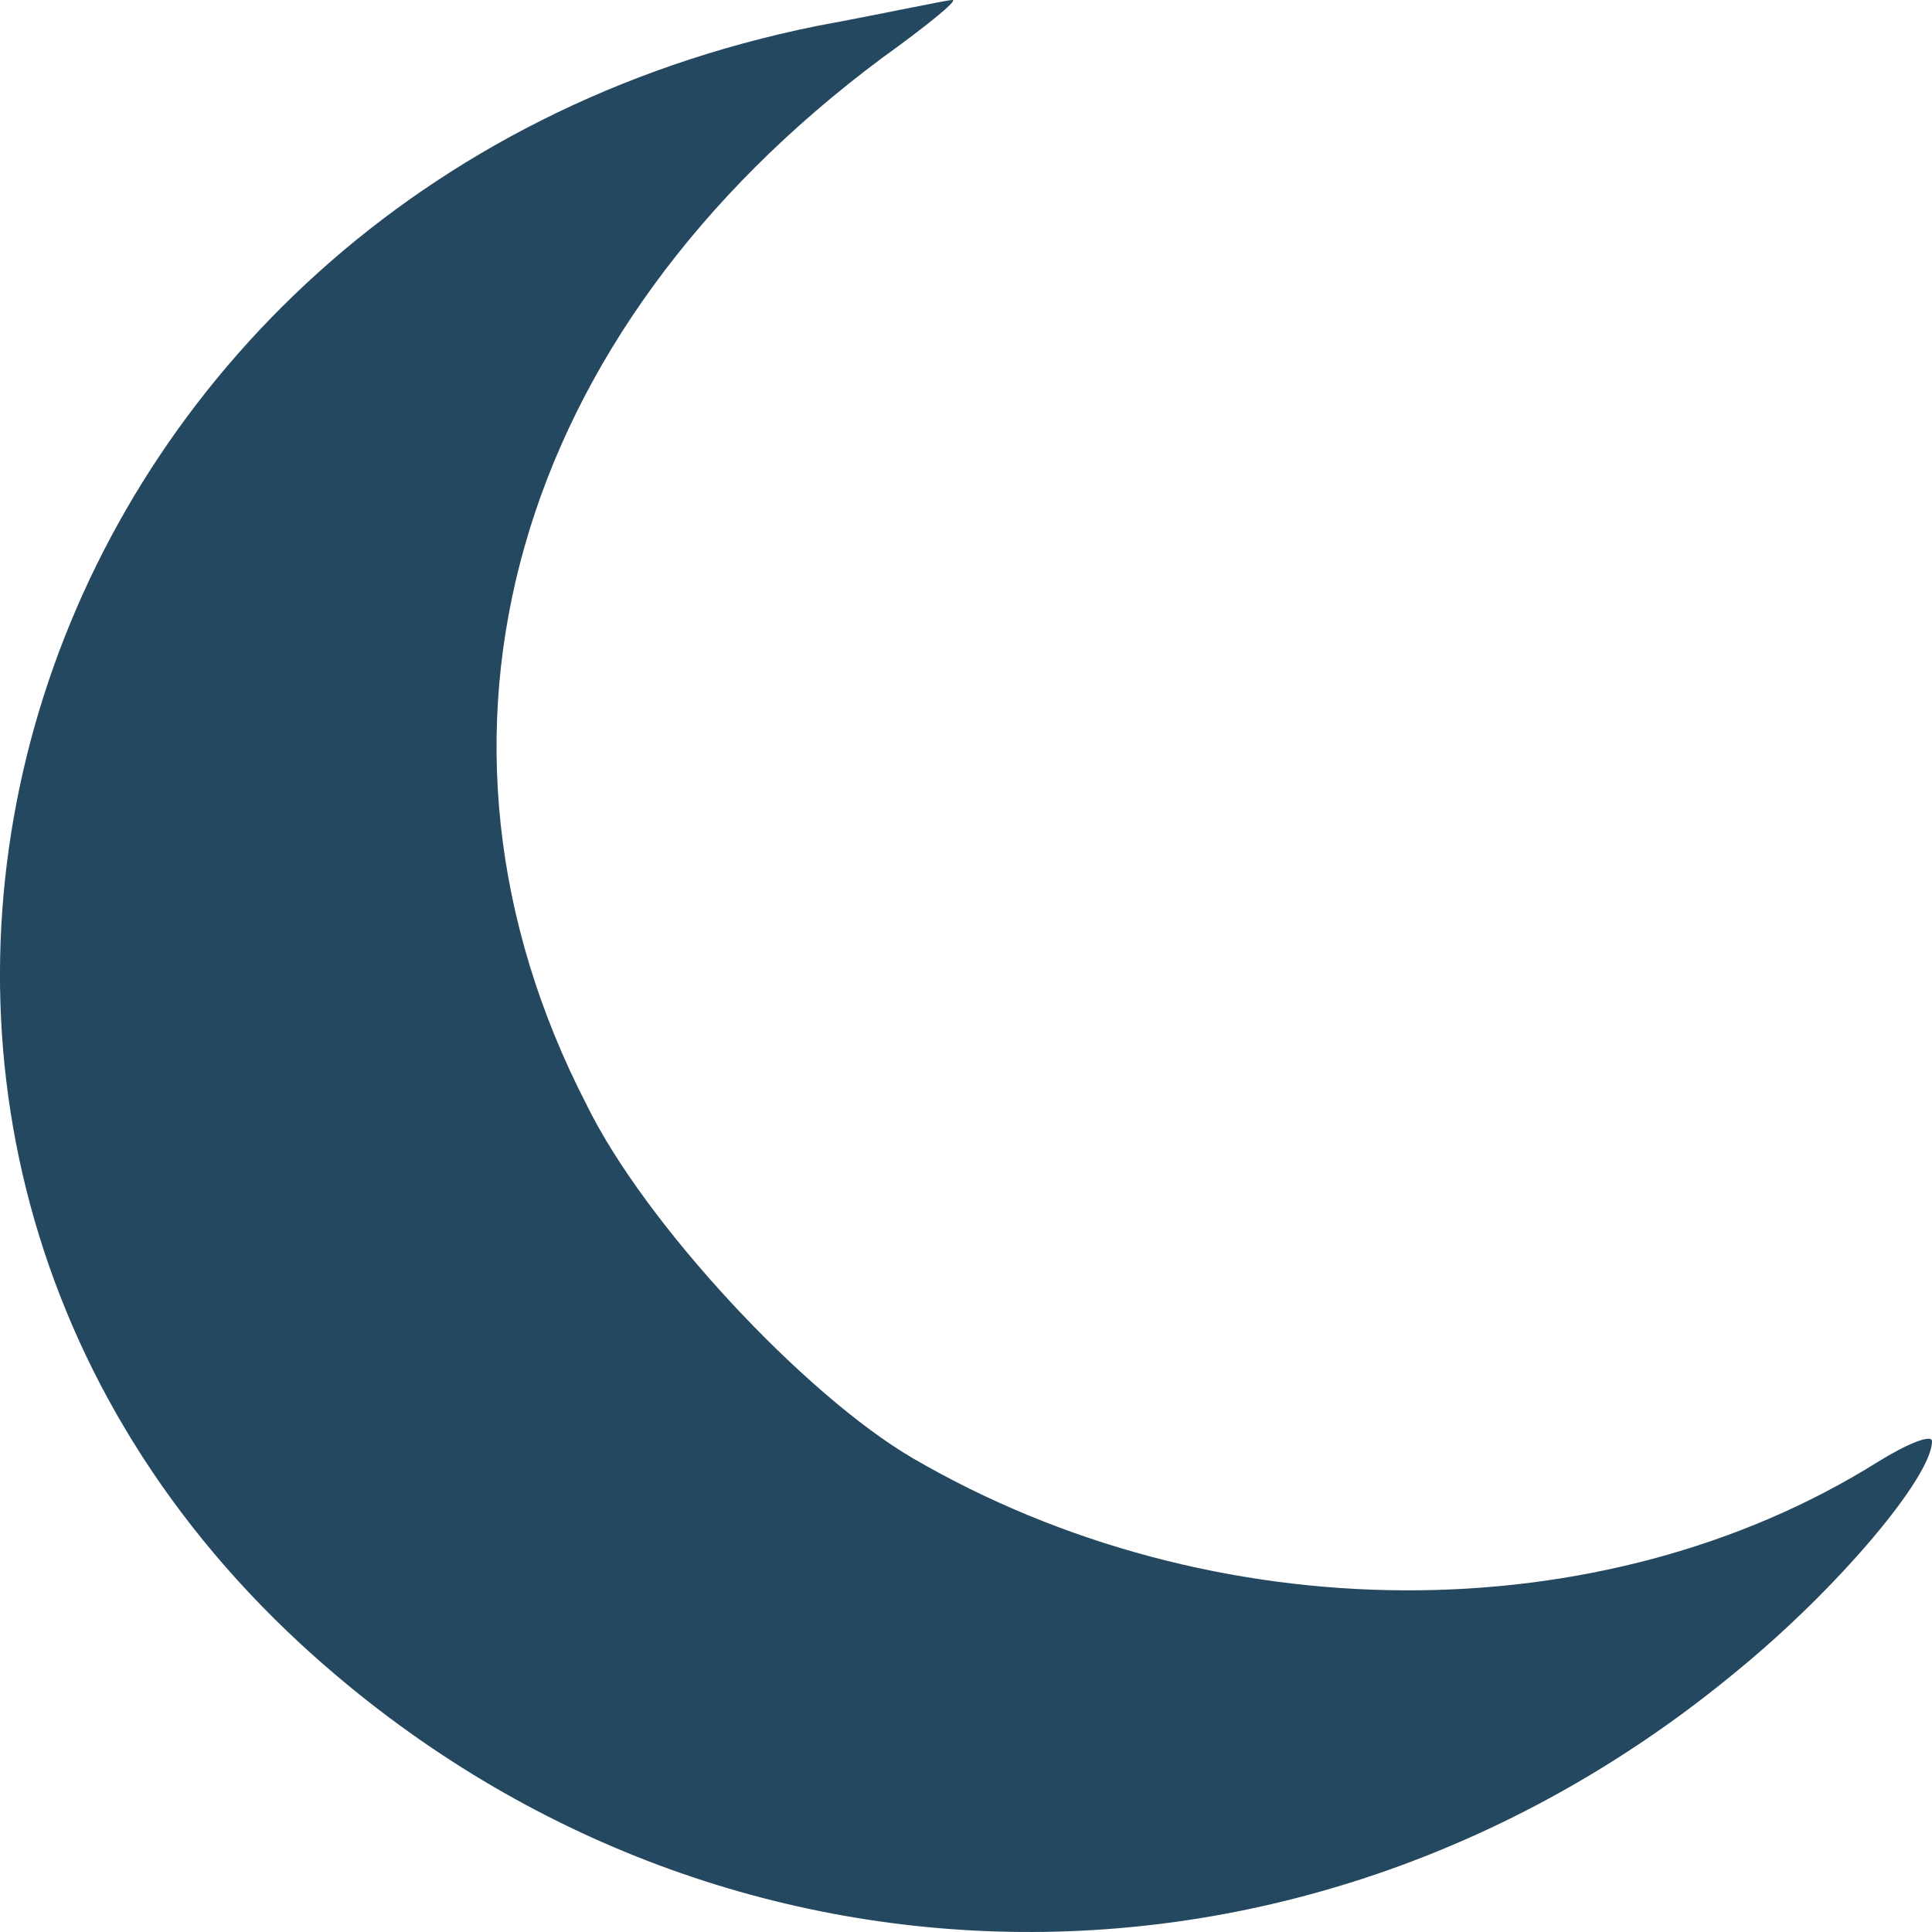
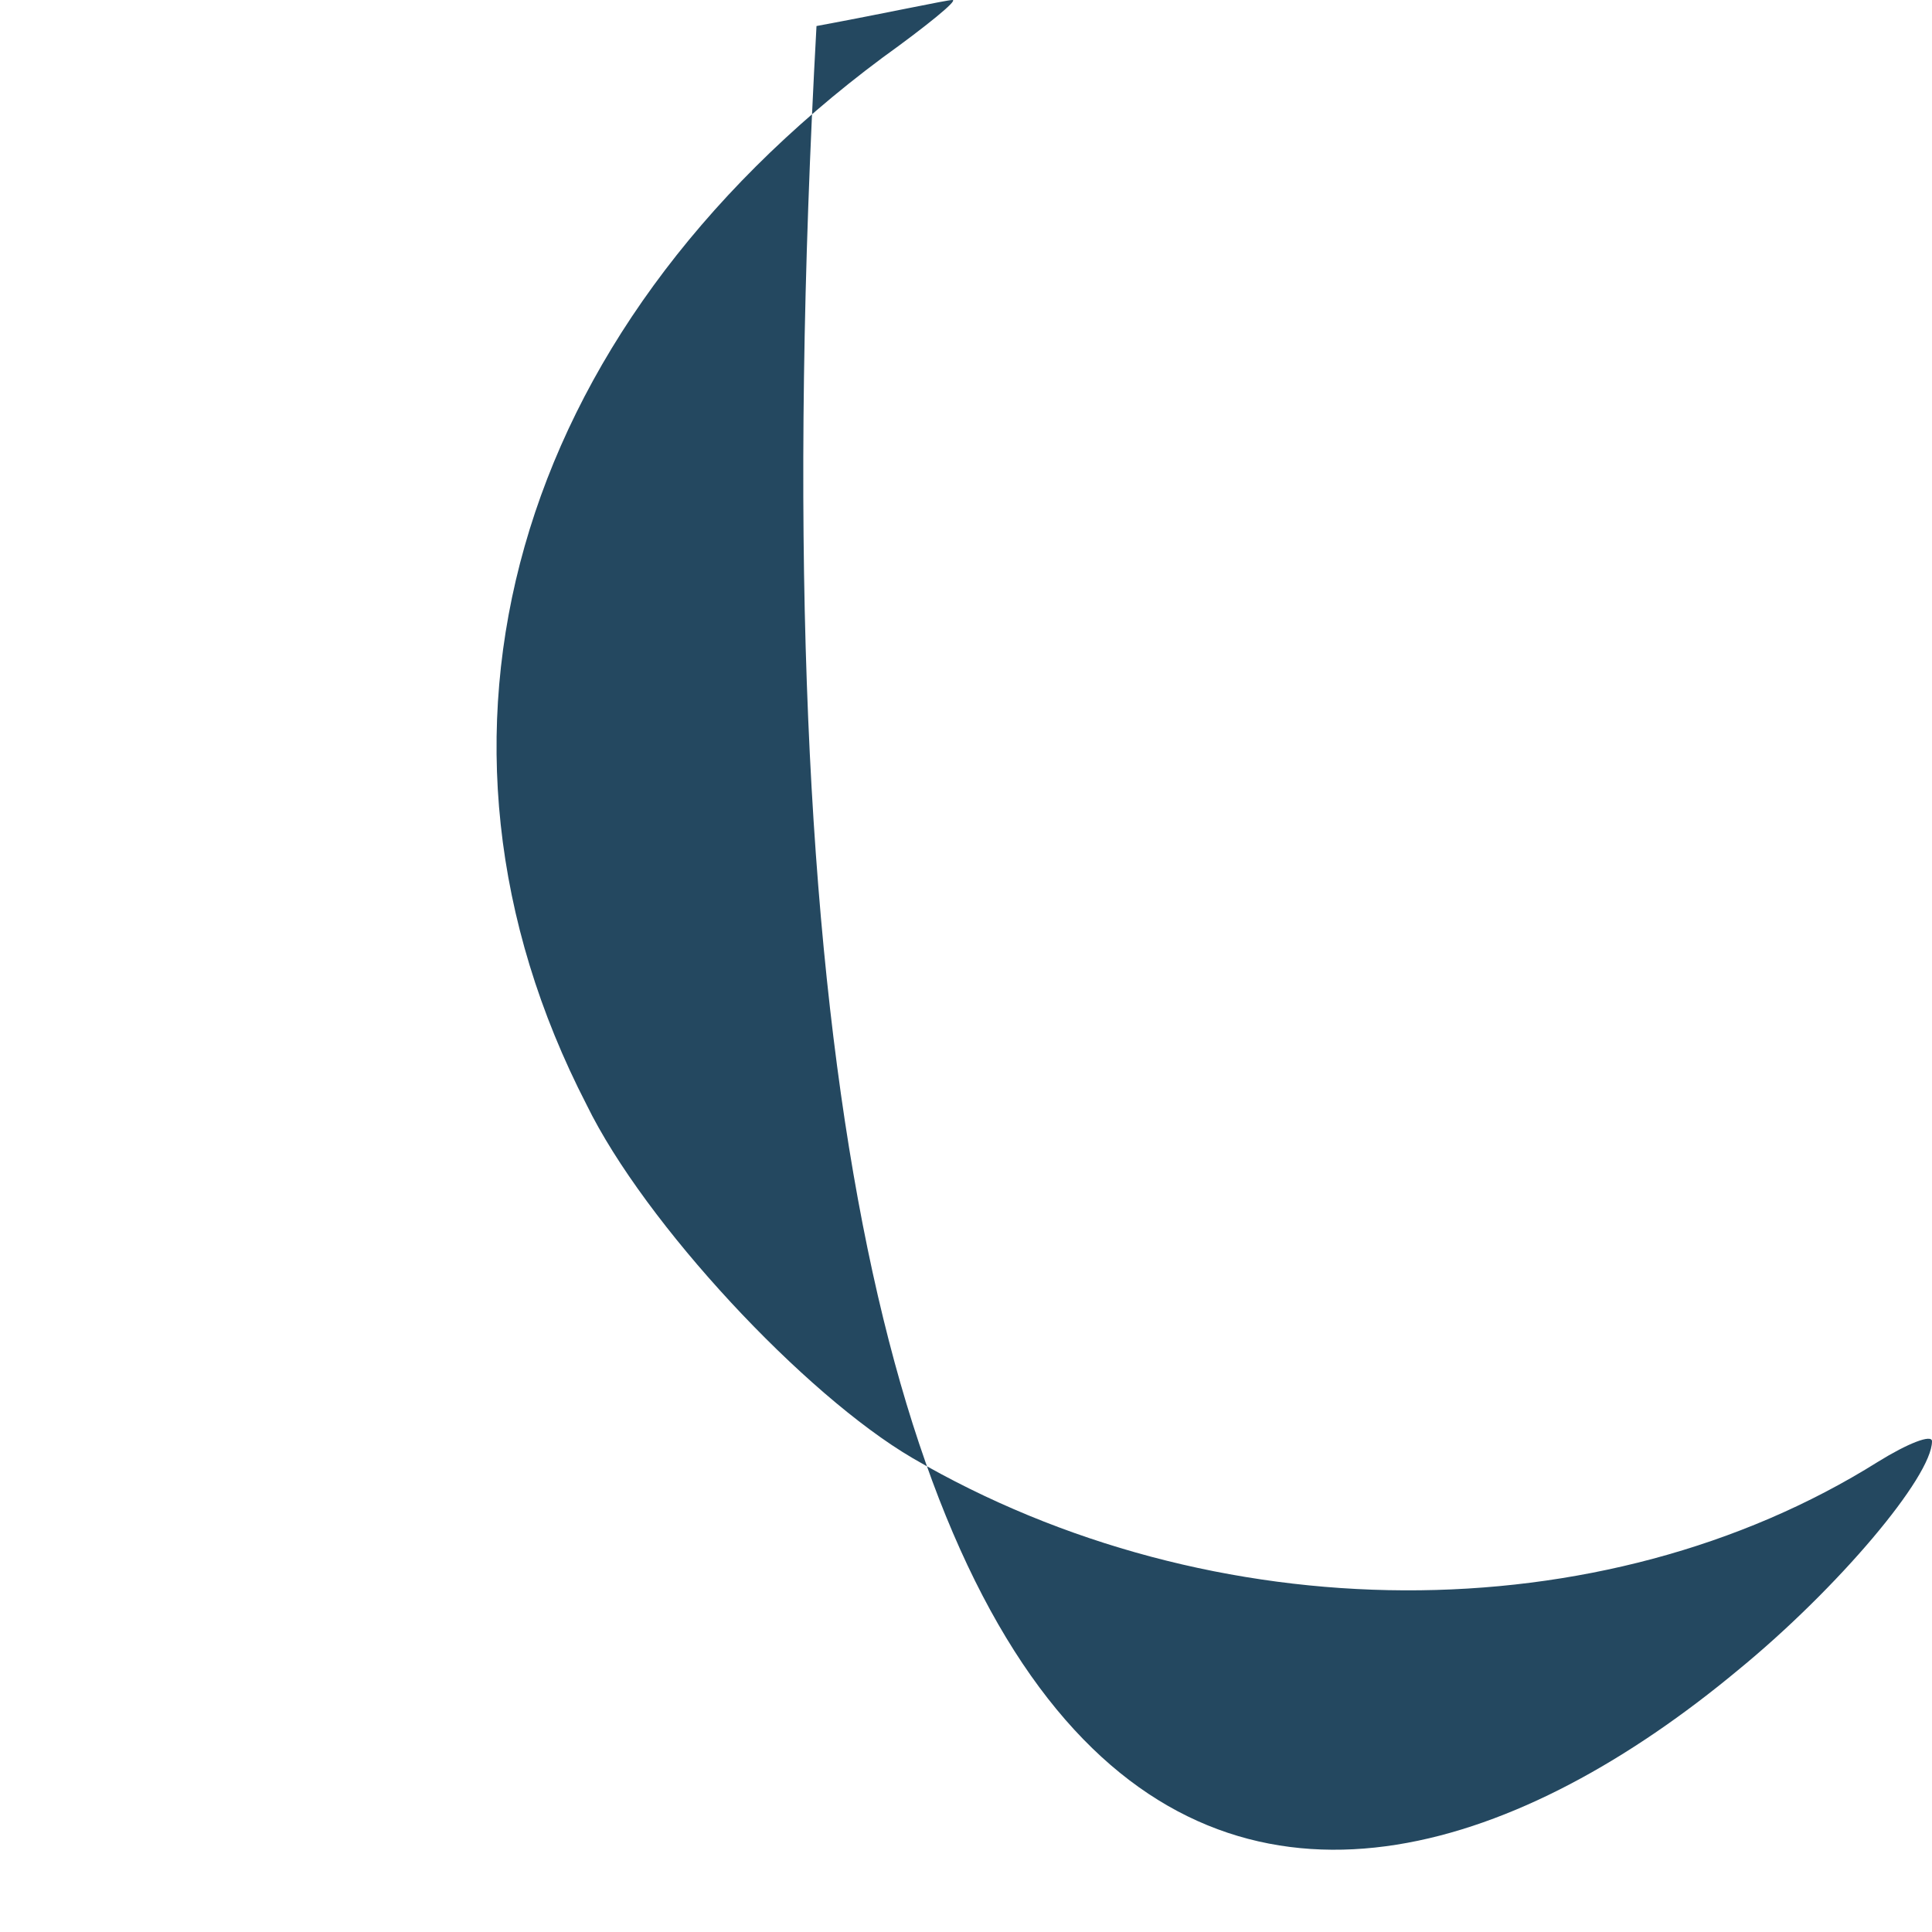
<svg xmlns="http://www.w3.org/2000/svg" width="21" height="21" viewBox="0 0 21 21" fill="none">
-   <path d="M8.875 0.283C0.205 2.042 -2.989 12.088 3.269 17.87C7.68 21.933 14.199 22.054 18.892 18.153C19.979 17.263 21 16.05 21 15.666C21 15.586 20.739 15.687 20.413 15.889C17.415 17.769 13.178 17.749 9.918 15.848C8.745 15.161 7.007 13.301 6.376 12.008C4.312 8.005 5.572 3.618 9.592 0.627C10.07 0.283 10.418 0 10.353 0C10.288 0 9.636 0.142 8.875 0.283Z" fill="#244860" />
+   <path d="M8.875 0.283C7.68 21.933 14.199 22.054 18.892 18.153C19.979 17.263 21 16.05 21 15.666C21 15.586 20.739 15.687 20.413 15.889C17.415 17.769 13.178 17.749 9.918 15.848C8.745 15.161 7.007 13.301 6.376 12.008C4.312 8.005 5.572 3.618 9.592 0.627C10.07 0.283 10.418 0 10.353 0C10.288 0 9.636 0.142 8.875 0.283Z" fill="#244860" />
</svg>